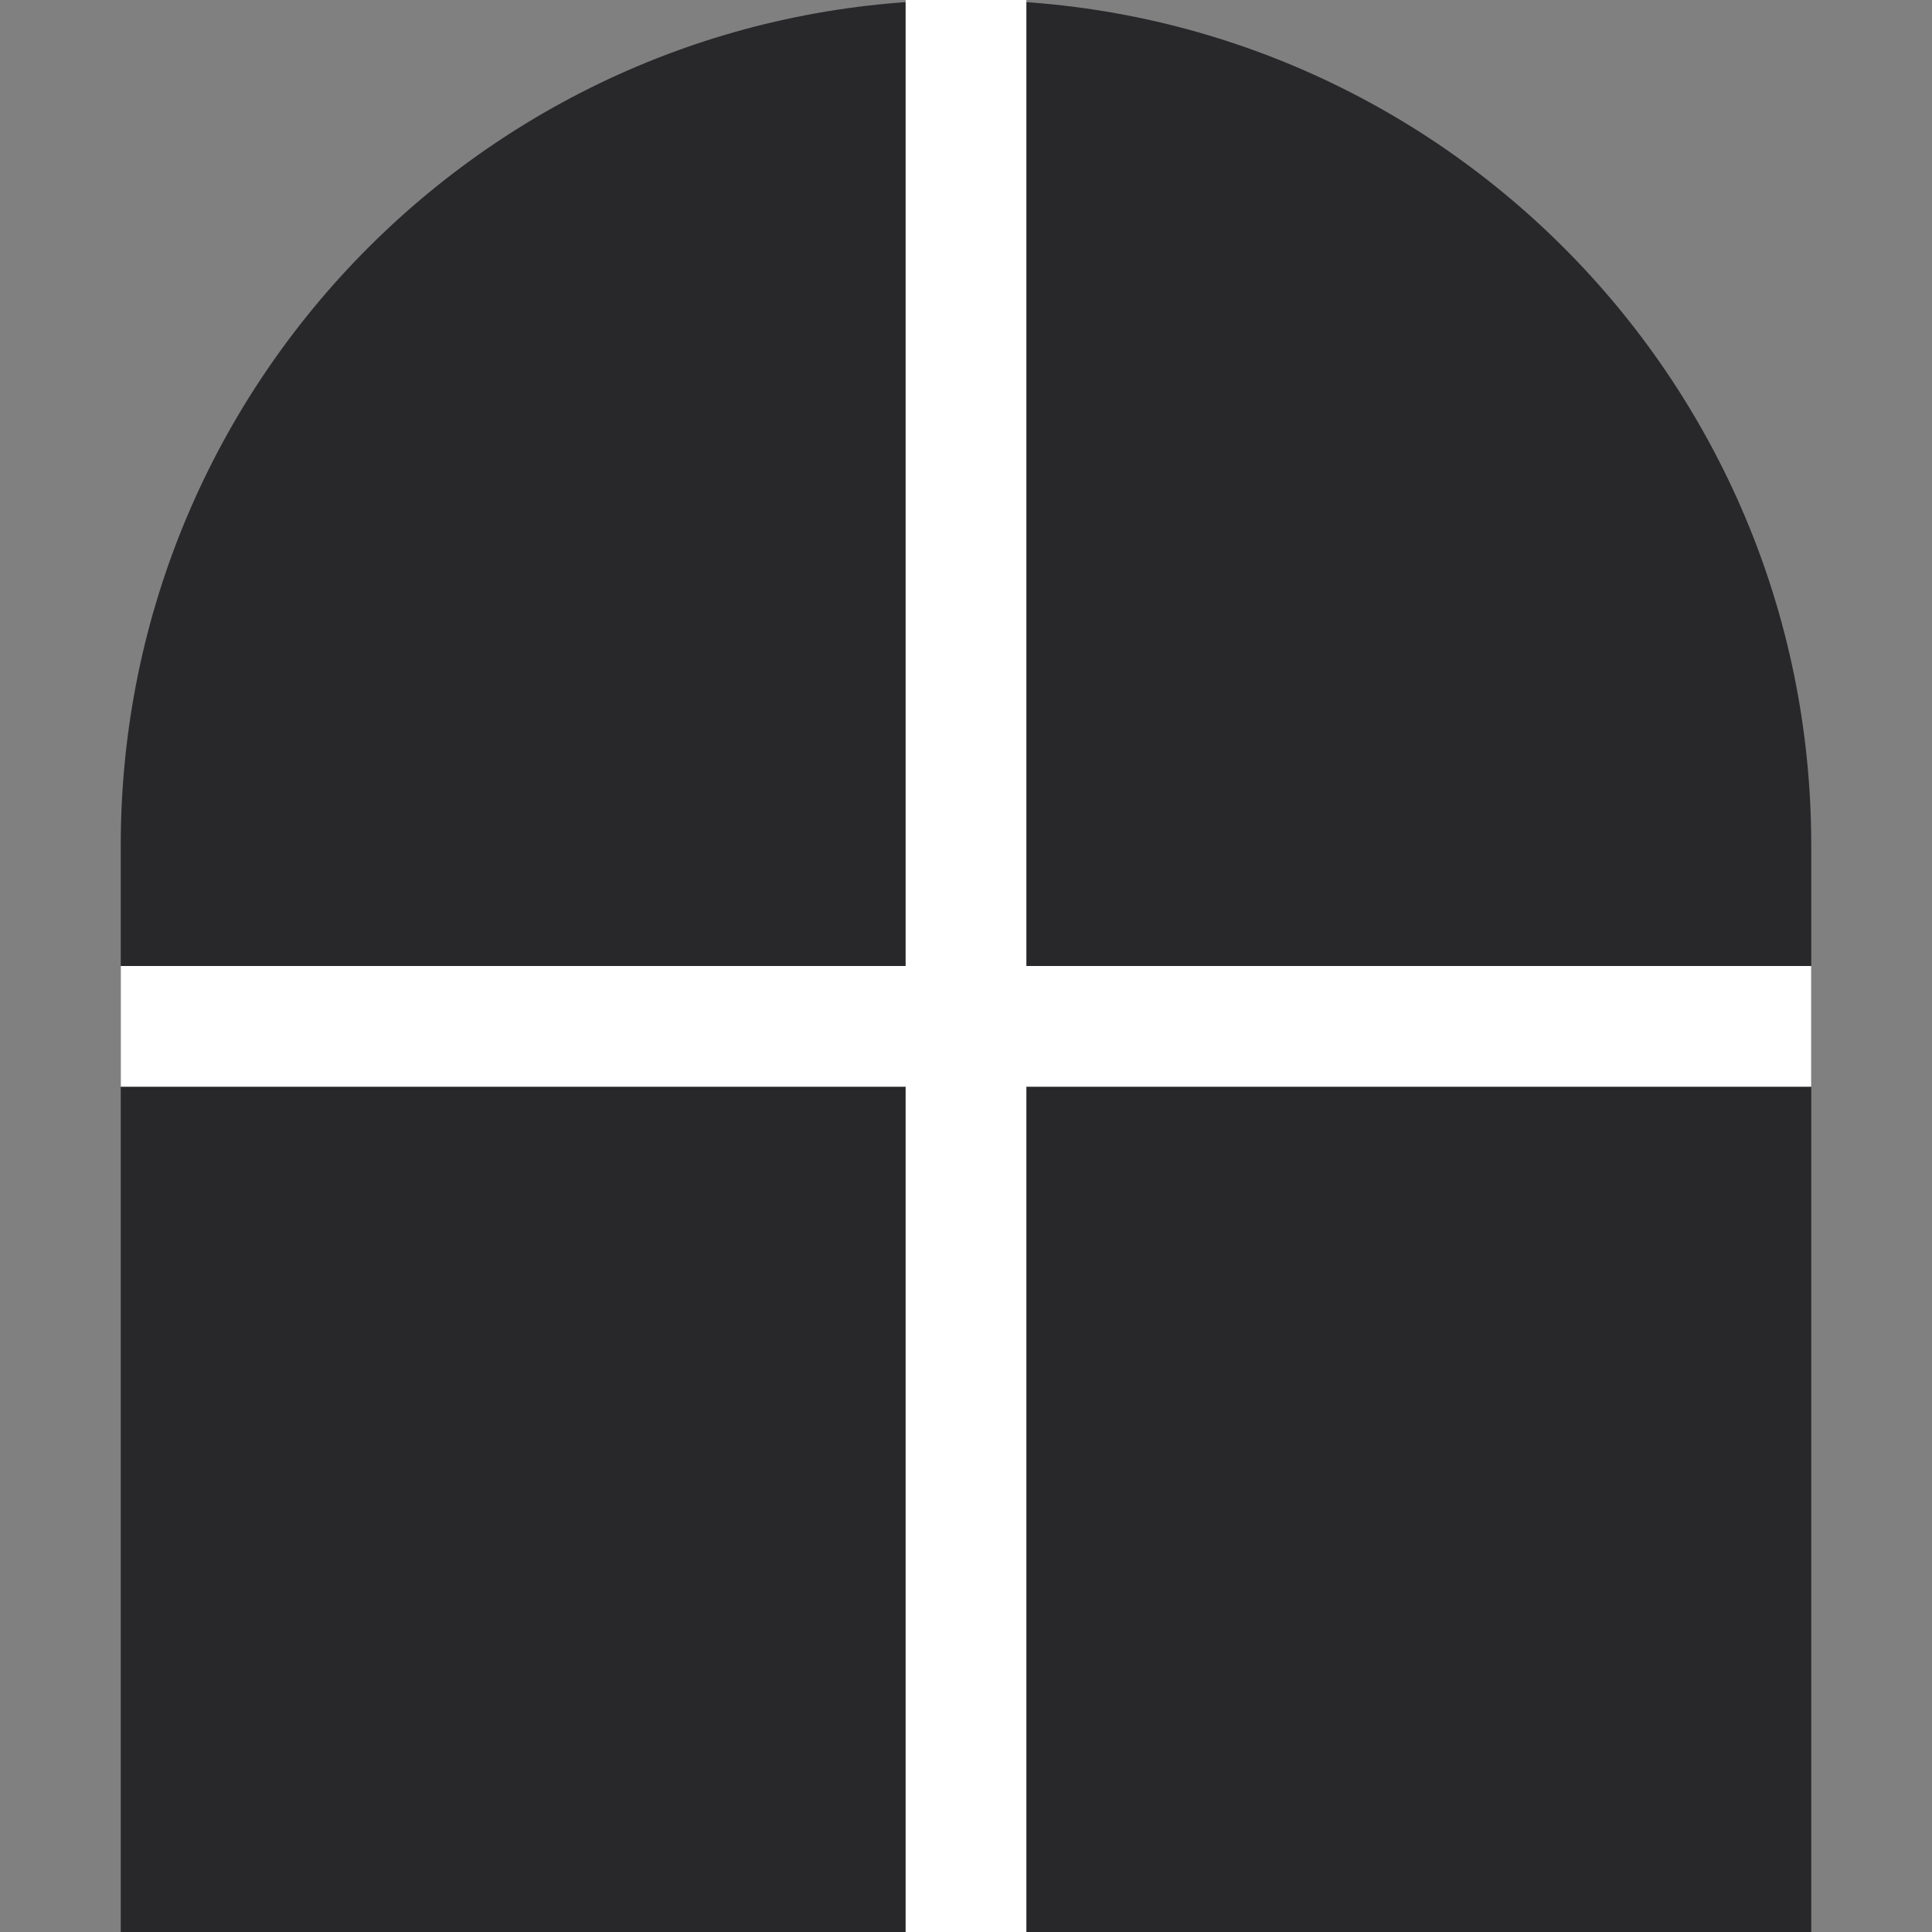
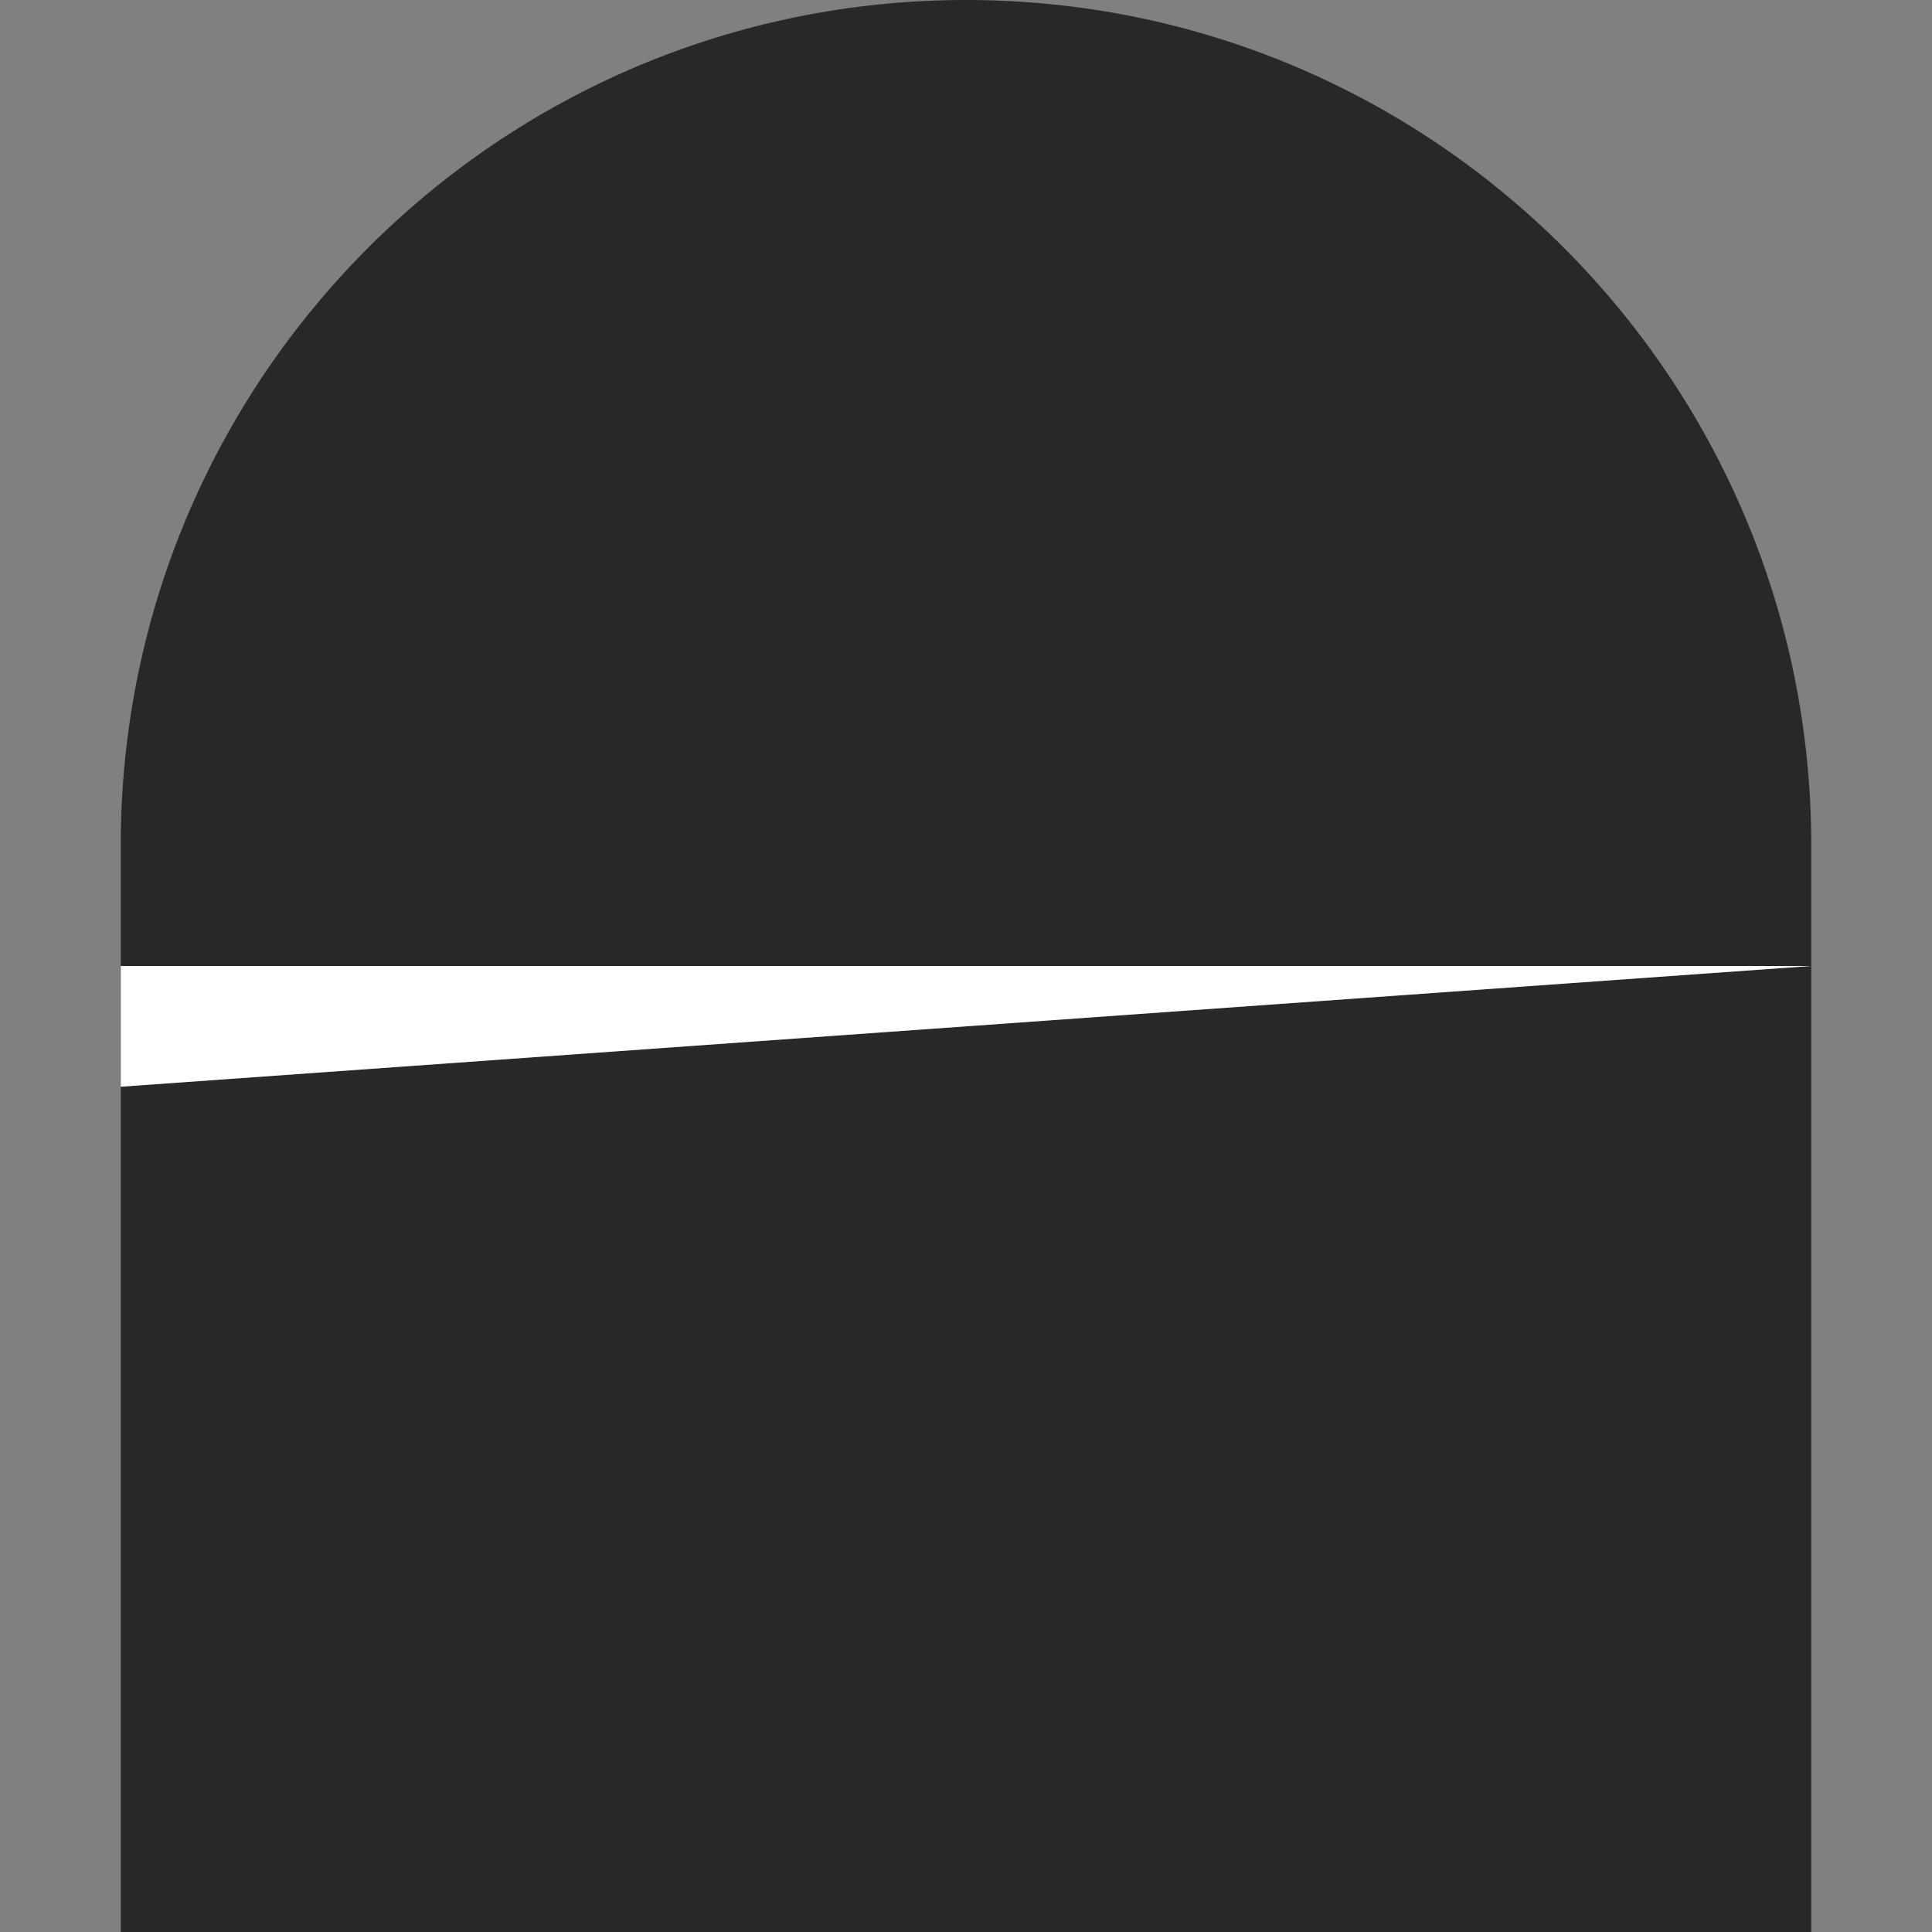
<svg xmlns="http://www.w3.org/2000/svg" fill="none" height="24" viewBox="0 0 24 24" width="24">
  <rect x="0" y="0" width="24" height="24" fill="#808080" stroke="none" />
  <path d="m12 0c5.799 0 10.5 4.701 10.5 10.5v13.5h-21v-13.5c0-5.799 4.701-10.5 10.5-10.5z" fill="#28272a" />
  <g fill="#fff">
-     <path d="m12.75 24h-1.5v-24l1.5 0z" />
-     <path d="m1.5 13.5v-1.5h21v1.5z" />
+     <path d="m1.5 13.5v-1.5h21z" />
  </g>
</svg>